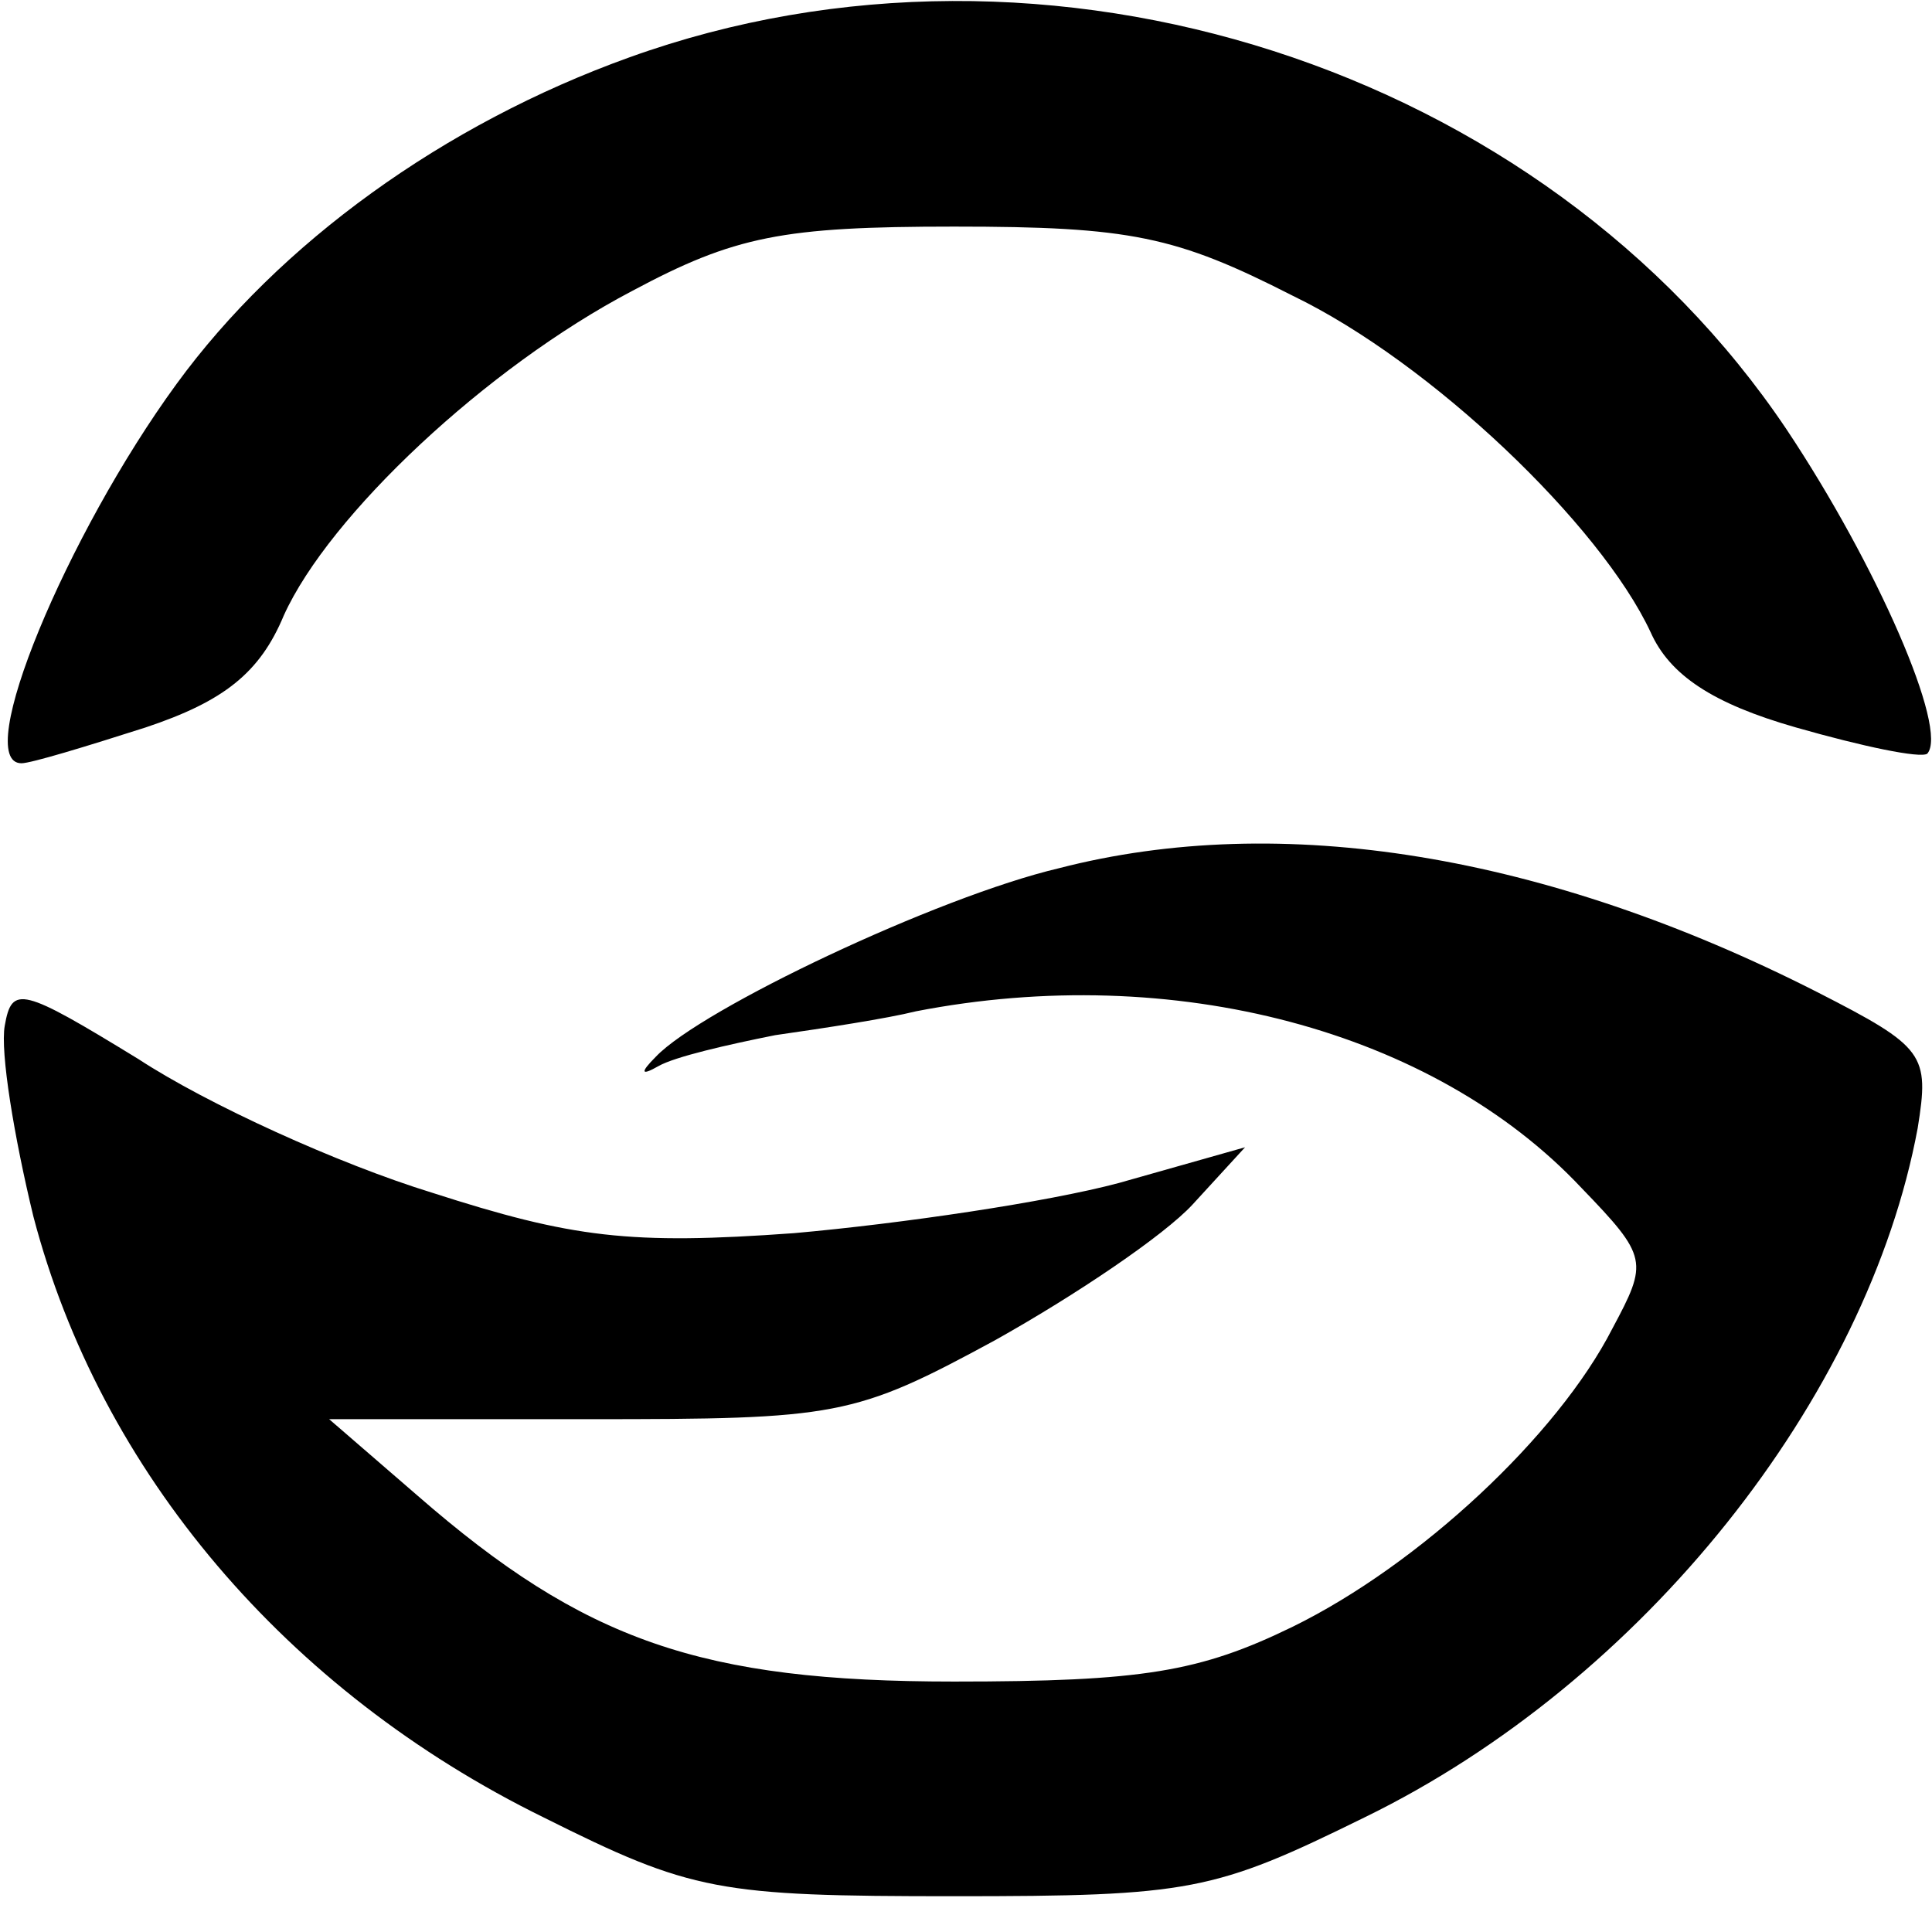
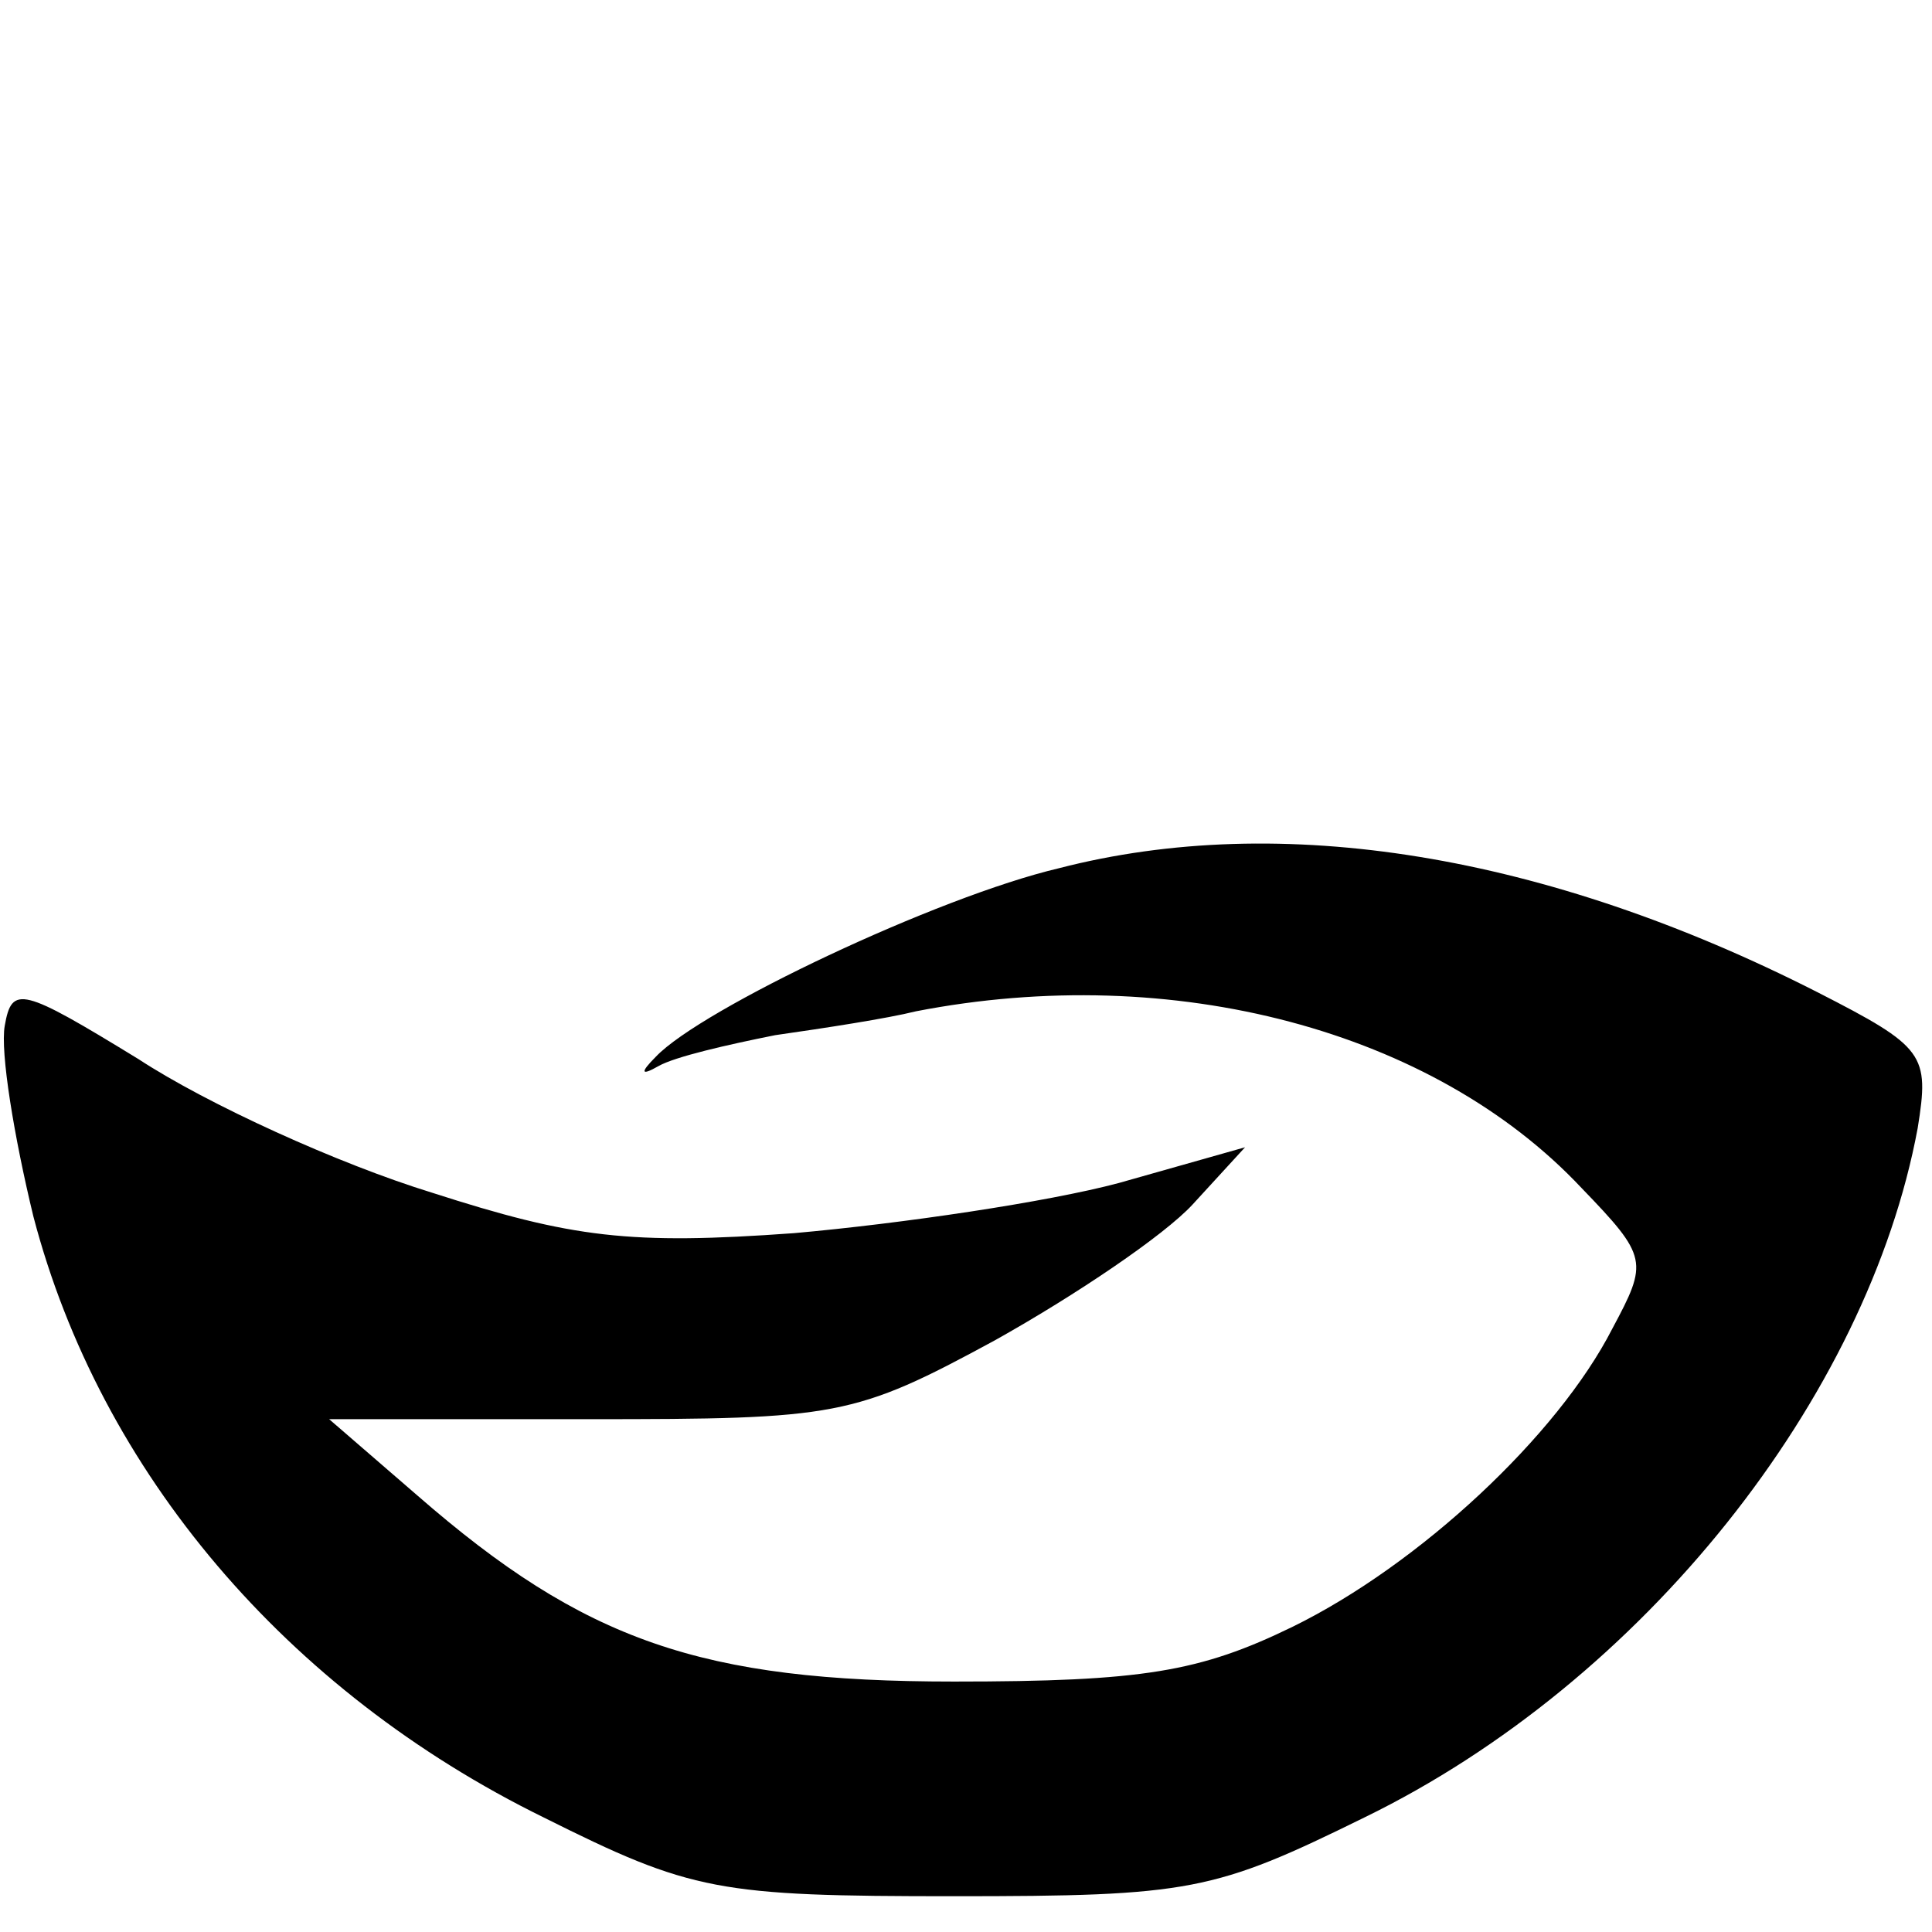
<svg xmlns="http://www.w3.org/2000/svg" version="1.0" width="81pt" height="81pt" viewBox="0 0 81 81" preserveAspectRatio="xMidYMid meet">
  <g transform="translate(0,81) scale(0.1,-0.1)" fill="#000000" stroke="none">
-     <path d="M264 786 c-78 -28 -147 -78 -190 -137 -46 -63 -86 -159 -65 -159 4 0 27 7 52 15 33 11 48 23 58 47 19 42 85 104 146 136 43 23 63 27 135 27 74 0 93 -4 142 -29 58 -28 129 -96 150 -141 8 -18 26 -30 61 -40 28 -8 52 -13 55 -11 9 10 -21 79 -59 136 -102 152 -310 219 -485 156z" />
    <path d="M444 446 c-51 -12 -150 -59 -169 -79 -7 -7 -6 -8 1 -4 7 4 29 9 49 13 21 3 47 7 59 10 108 21 217 -8 279 -74 28 -29 28 -31 13 -59 -23 -45 -81 -99 -134 -125 -39 -19 -63 -23 -142 -23 -106 0 -155 17 -225 78 l-37 32 109 0 c104 0 111 1 170 33 34 19 71 44 83 57 l22 24 -53 -15 c-30 -8 -91 -17 -136 -21 -69 -5 -93 -2 -152 17 -39 12 -94 37 -123 56 -49 30 -53 31 -56 14 -2 -11 4 -47 12 -80 28 -107 106 -199 214 -252 62 -31 73 -33 172 -33 99 0 109 2 172 33 117 57 211 176 232 289 5 31 3 34 -42 57 -114 58 -225 76 -318 52z" />
  </g>
</svg>